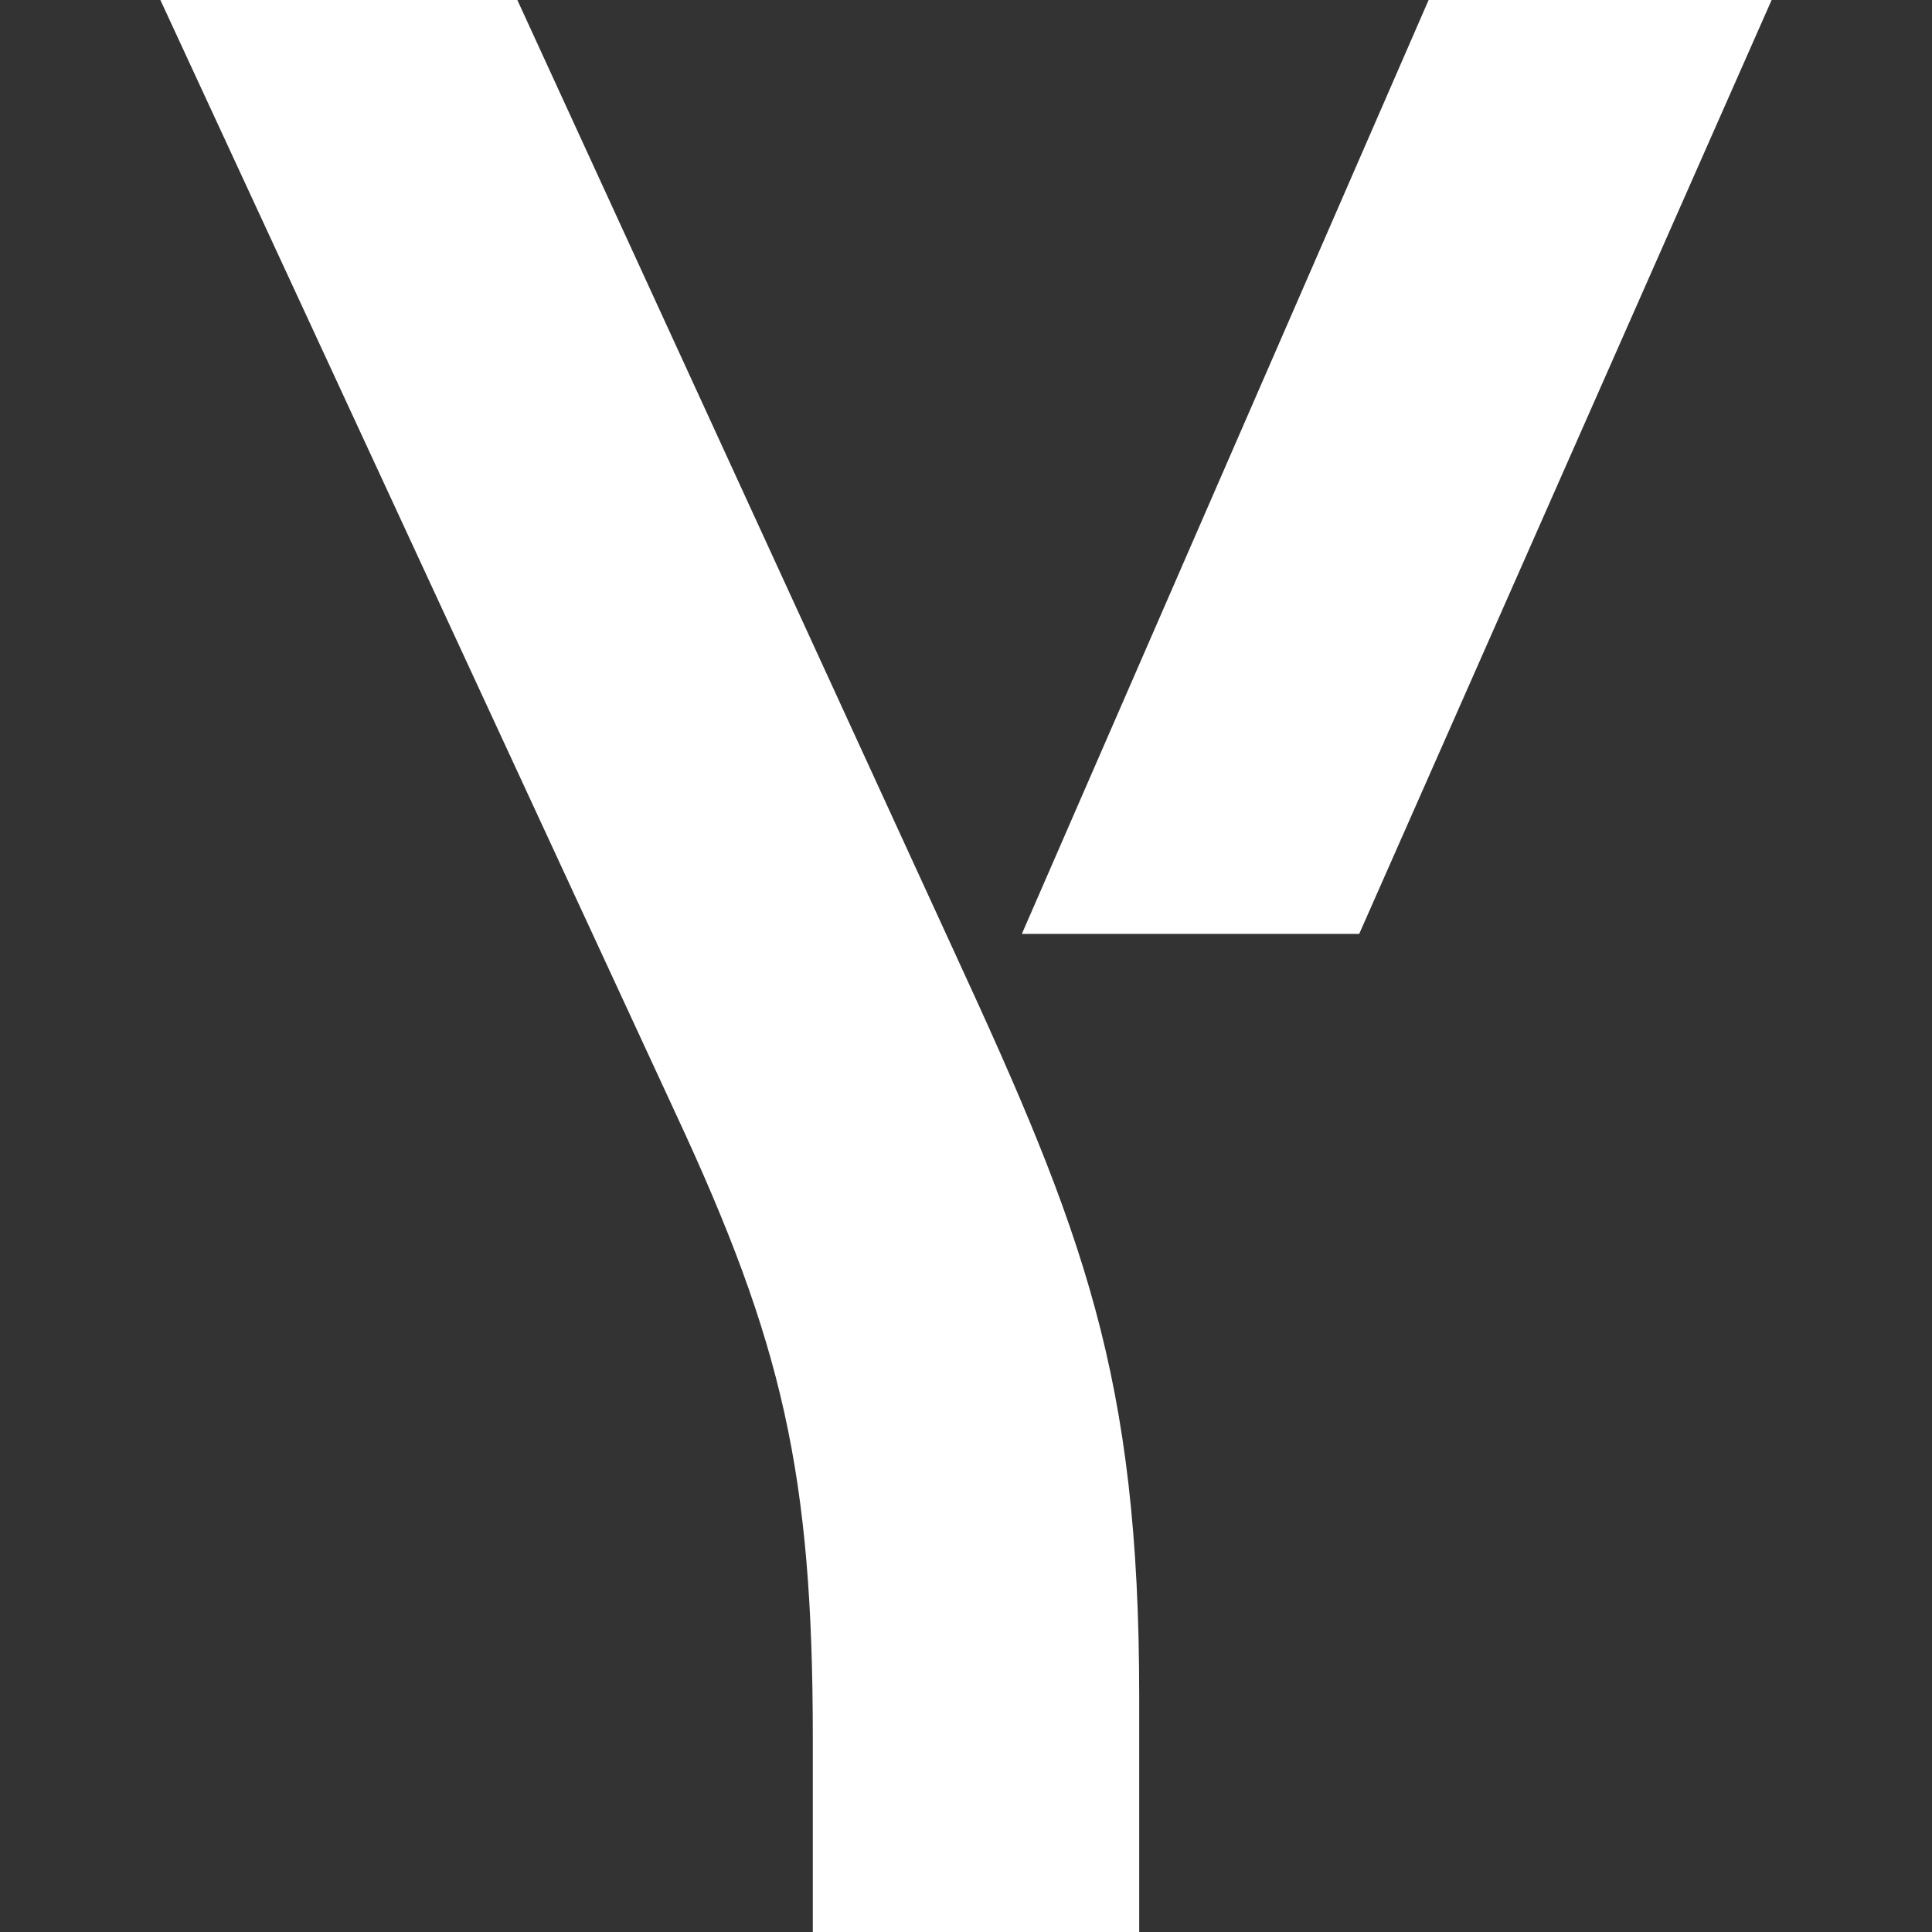
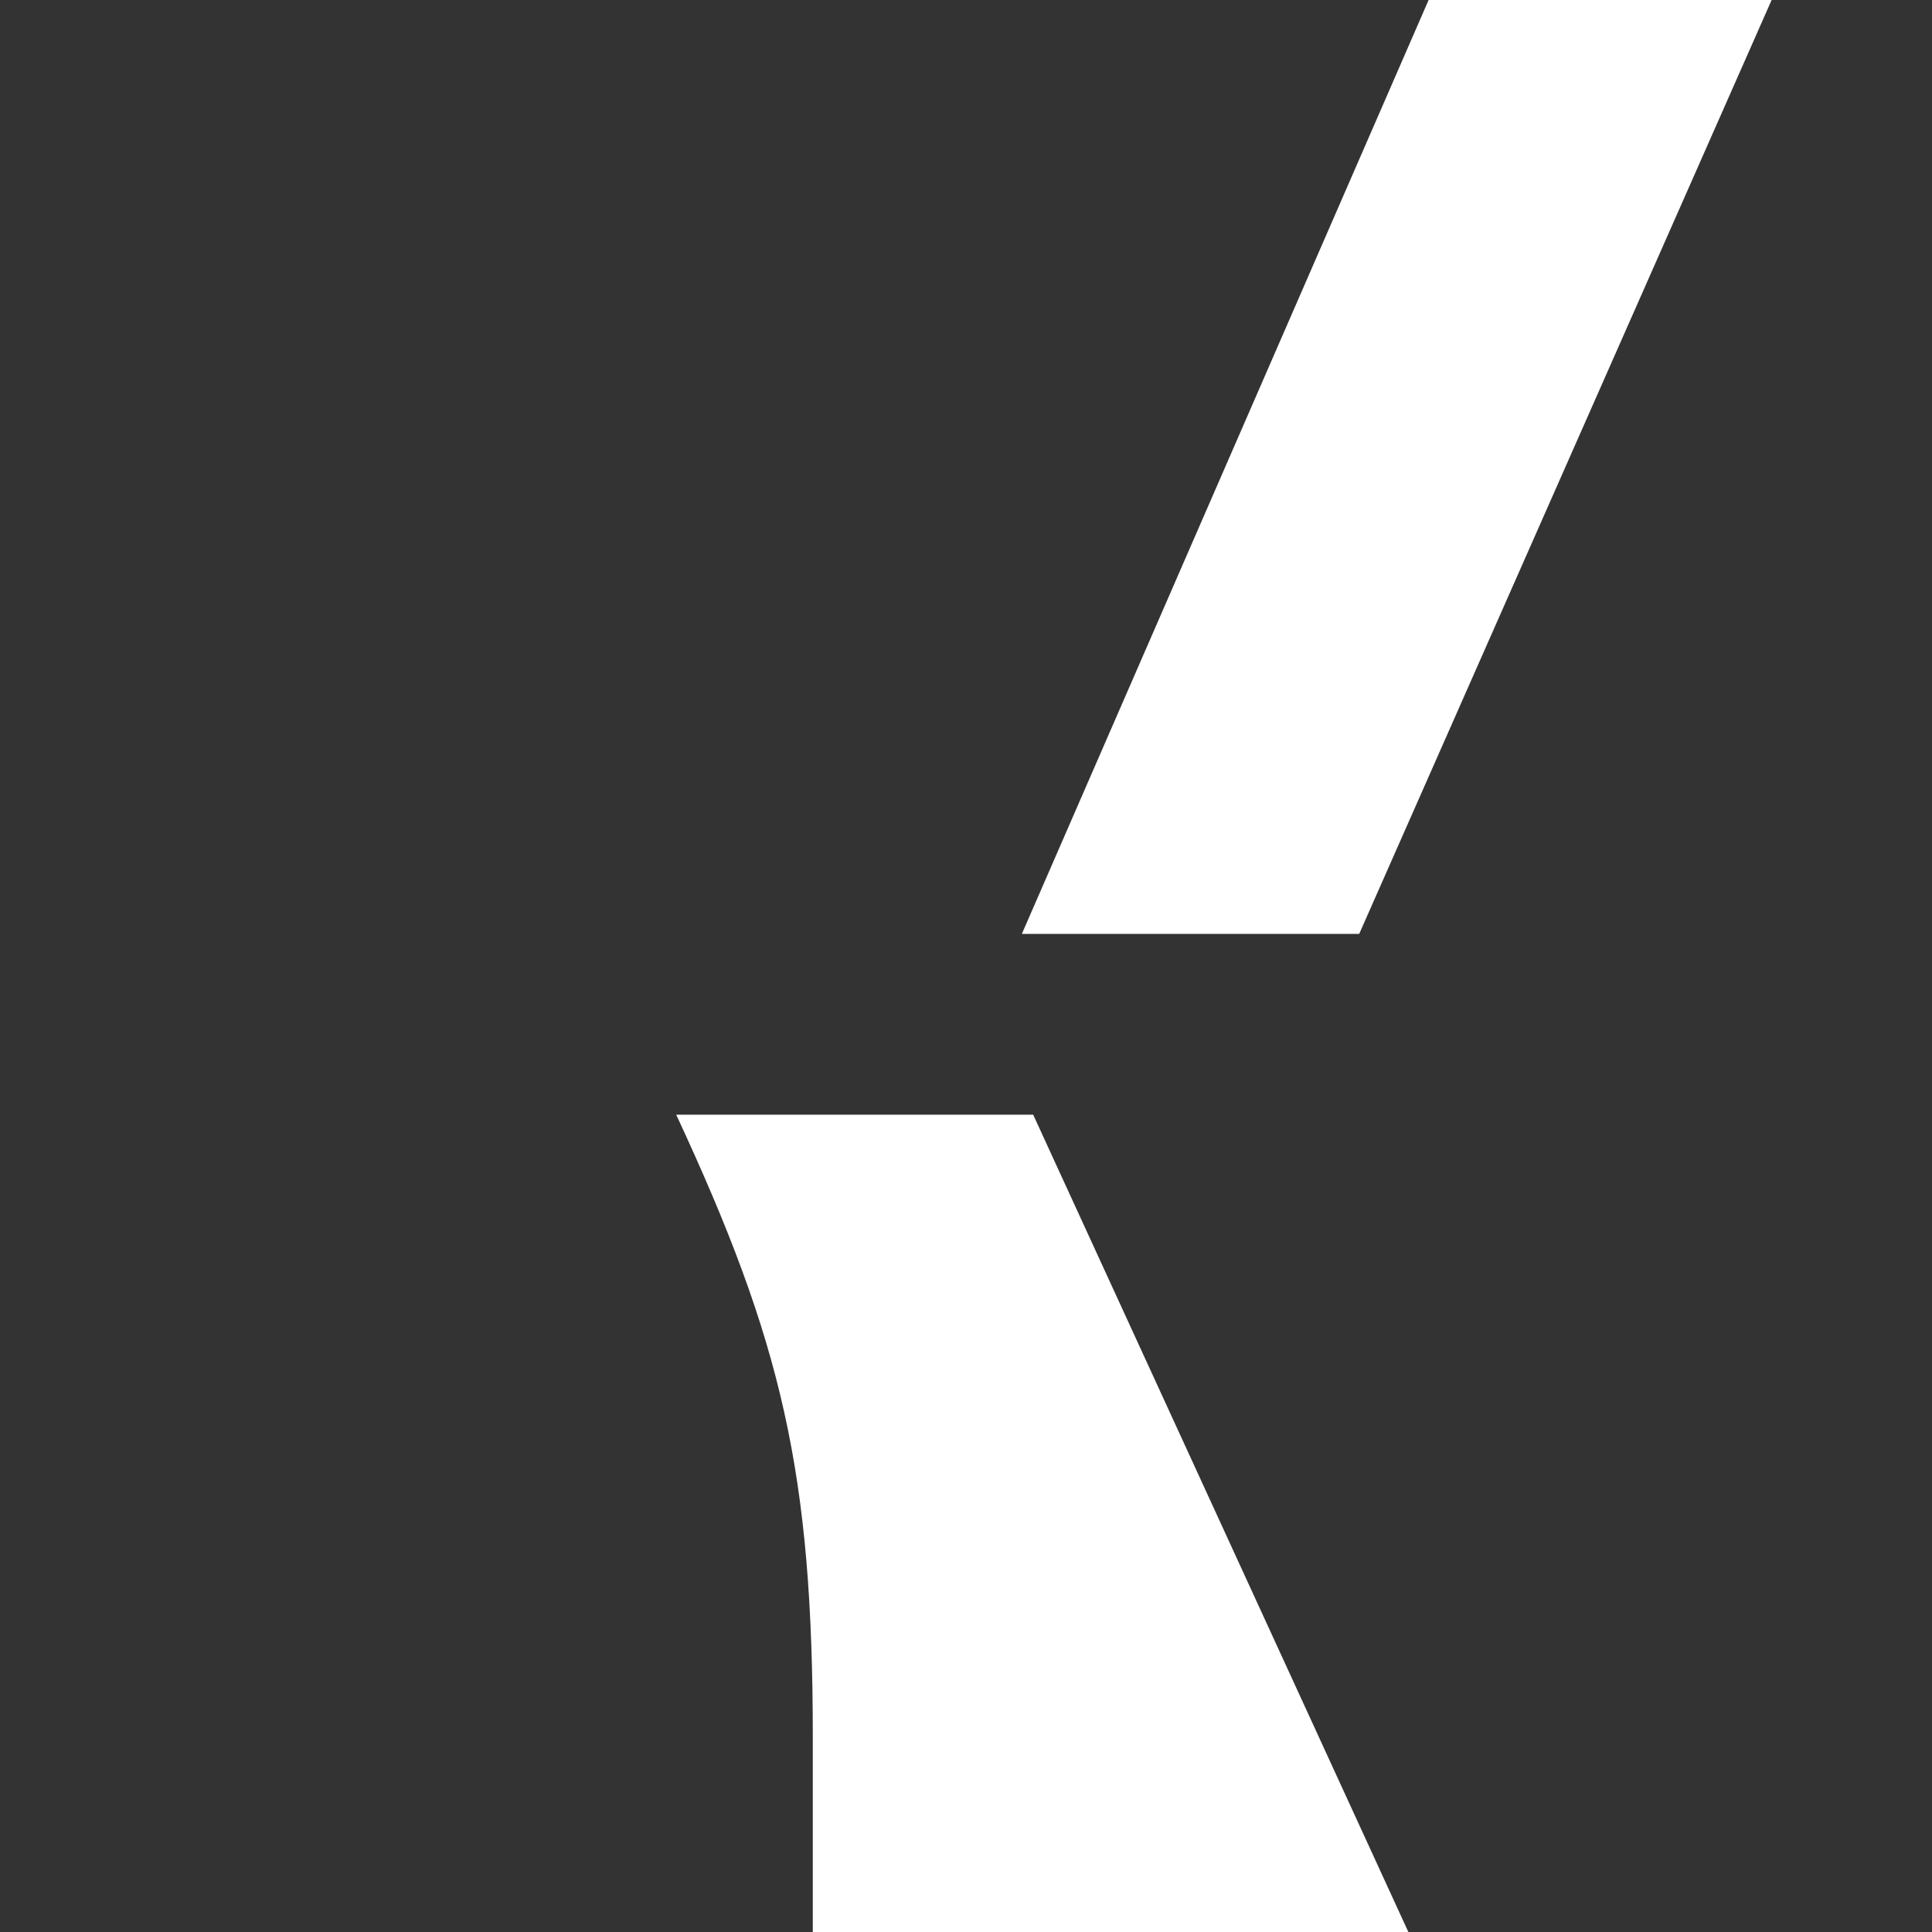
<svg xmlns="http://www.w3.org/2000/svg" xml:space="preserve" viewBox="0 0 512 512">
  <rect x="0" y="0" width="512" height="512" fill="#333333" stroke="none" />
-   <path d="M215.4 512v-51.6c0-70-8.1-104.6-36.2-165L42.5 0h94.6l116 252.7c34 73.7 48.8 112 48.8 196.7V512zm55.4-264.5L378.6 0h90.9L360.2 247.5z" style="fill:#fff" />
+   <path d="M215.4 512v-51.6c0-70-8.1-104.6-36.2-165h94.6l116 252.7c34 73.7 48.8 112 48.8 196.7V512zm55.4-264.5L378.6 0h90.9L360.2 247.5z" style="fill:#fff" />
</svg>